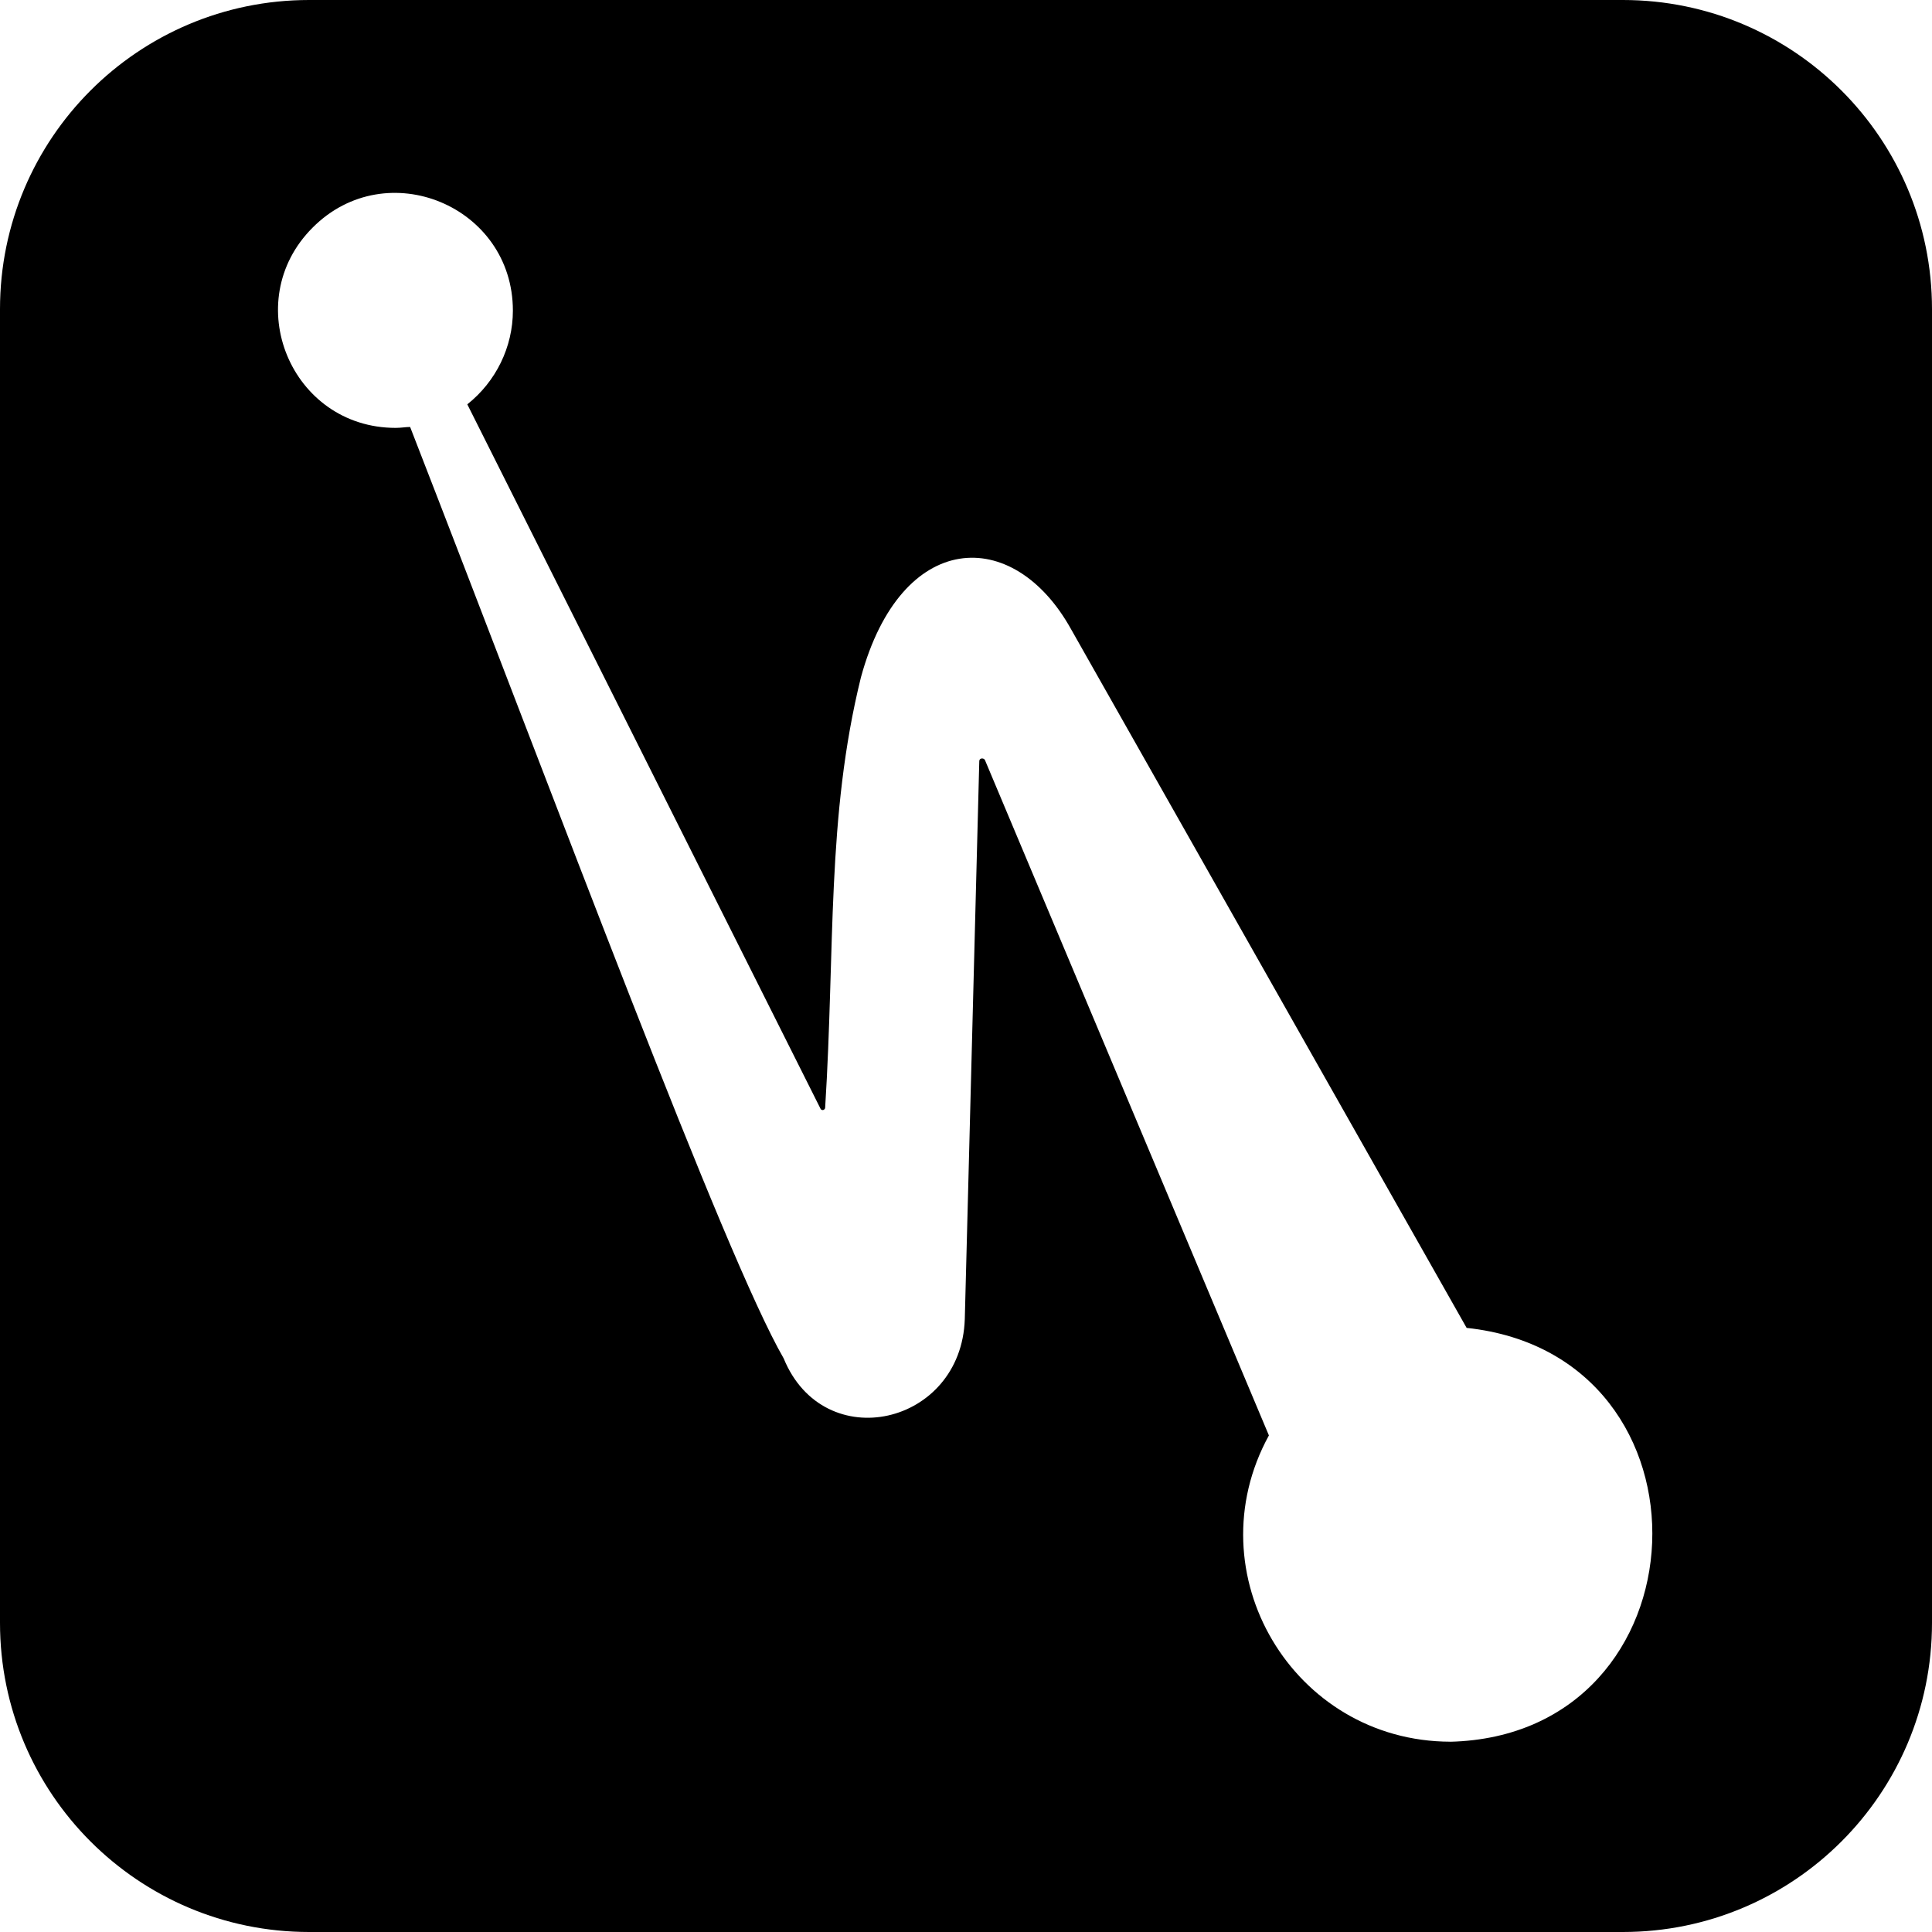
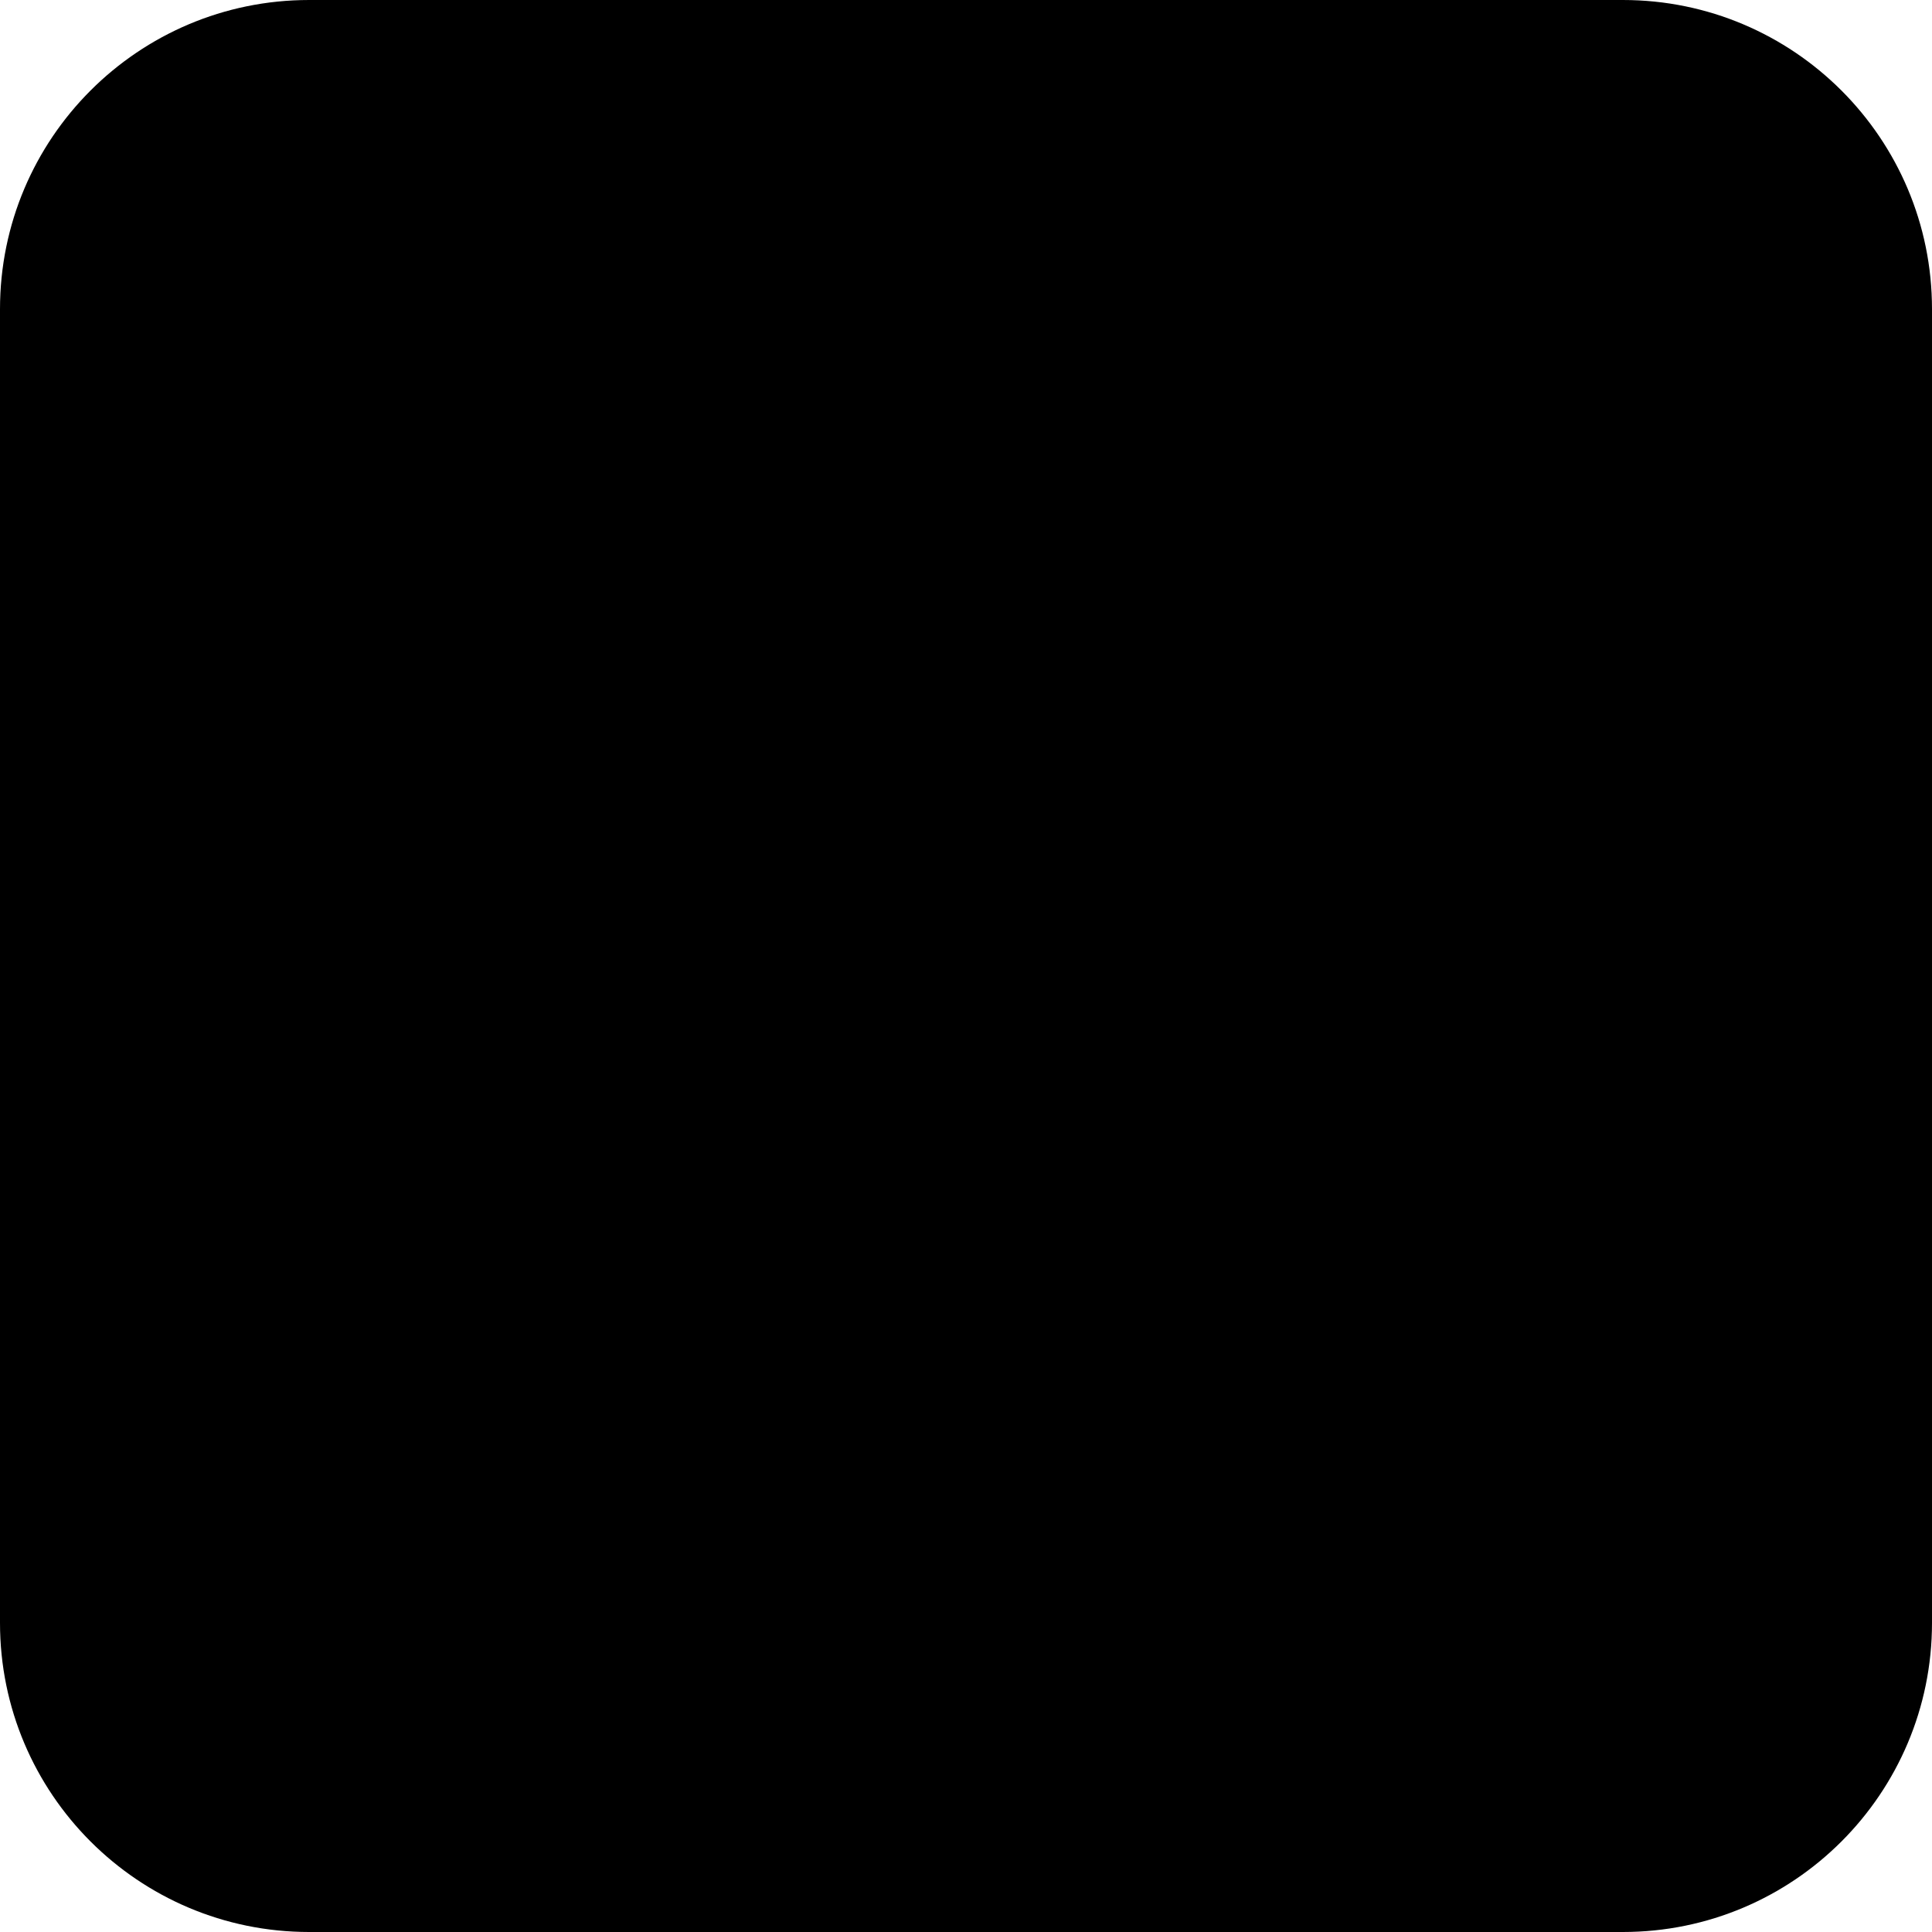
<svg xmlns="http://www.w3.org/2000/svg" fill="#000000" width="800px" height="800px" viewBox="0 0 32 32">
-   <path d="M5.12 0h21.76c2.828 0 5.12 2.292 5.12 5.12v21.76c0 2.828-2.292 5.12-5.12 5.12h-21.76c-2.828 0-5.12-2.292-5.12-5.12v-21.76c0-2.828 2.292-5.12 5.12-5.12zM24.021 28.849h-0.005c4.291-0.104 4.547-6.401 0.276-6.855l-6.552-11.573c-0.959-1.724-2.813-1.651-3.48 0.797-0.572 2.312-0.427 4.495-0.593 7.131 0 0.015-0.016 0.031-0.031 0.036-0.016 0.005-0.037-0.005-0.043-0.016l-5.853-11.672c0.473-0.375 0.755-0.948 0.755-1.552 0-1.733-2.093-2.604-3.317-1.375-1.224 1.224-0.36 3.317 1.375 3.317 0.093 0 0.167-0.015 0.24-0.015 2.463 6.333 5.203 13.724 6.187 15.427 0.667 1.631 2.943 1.109 3-0.651l0.24-9.24c0-0.057 0.073-0.057 0.093-0.021l4.704 11.188c-1.251 2.281 0.4 5.068 3.005 5.073z" />
+   <path d="M5.12 0h21.76c2.828 0 5.12 2.292 5.12 5.12v21.76c0 2.828-2.292 5.12-5.12 5.12h-21.76c-2.828 0-5.12-2.292-5.12-5.12v-21.76c0-2.828 2.292-5.12 5.12-5.12zh-0.005c4.291-0.104 4.547-6.401 0.276-6.855l-6.552-11.573c-0.959-1.724-2.813-1.651-3.48 0.797-0.572 2.312-0.427 4.495-0.593 7.131 0 0.015-0.016 0.031-0.031 0.036-0.016 0.005-0.037-0.005-0.043-0.016l-5.853-11.672c0.473-0.375 0.755-0.948 0.755-1.552 0-1.733-2.093-2.604-3.317-1.375-1.224 1.224-0.36 3.317 1.375 3.317 0.093 0 0.167-0.015 0.24-0.015 2.463 6.333 5.203 13.724 6.187 15.427 0.667 1.631 2.943 1.109 3-0.651l0.24-9.24c0-0.057 0.073-0.057 0.093-0.021l4.704 11.188c-1.251 2.281 0.4 5.068 3.005 5.073z" />
</svg>